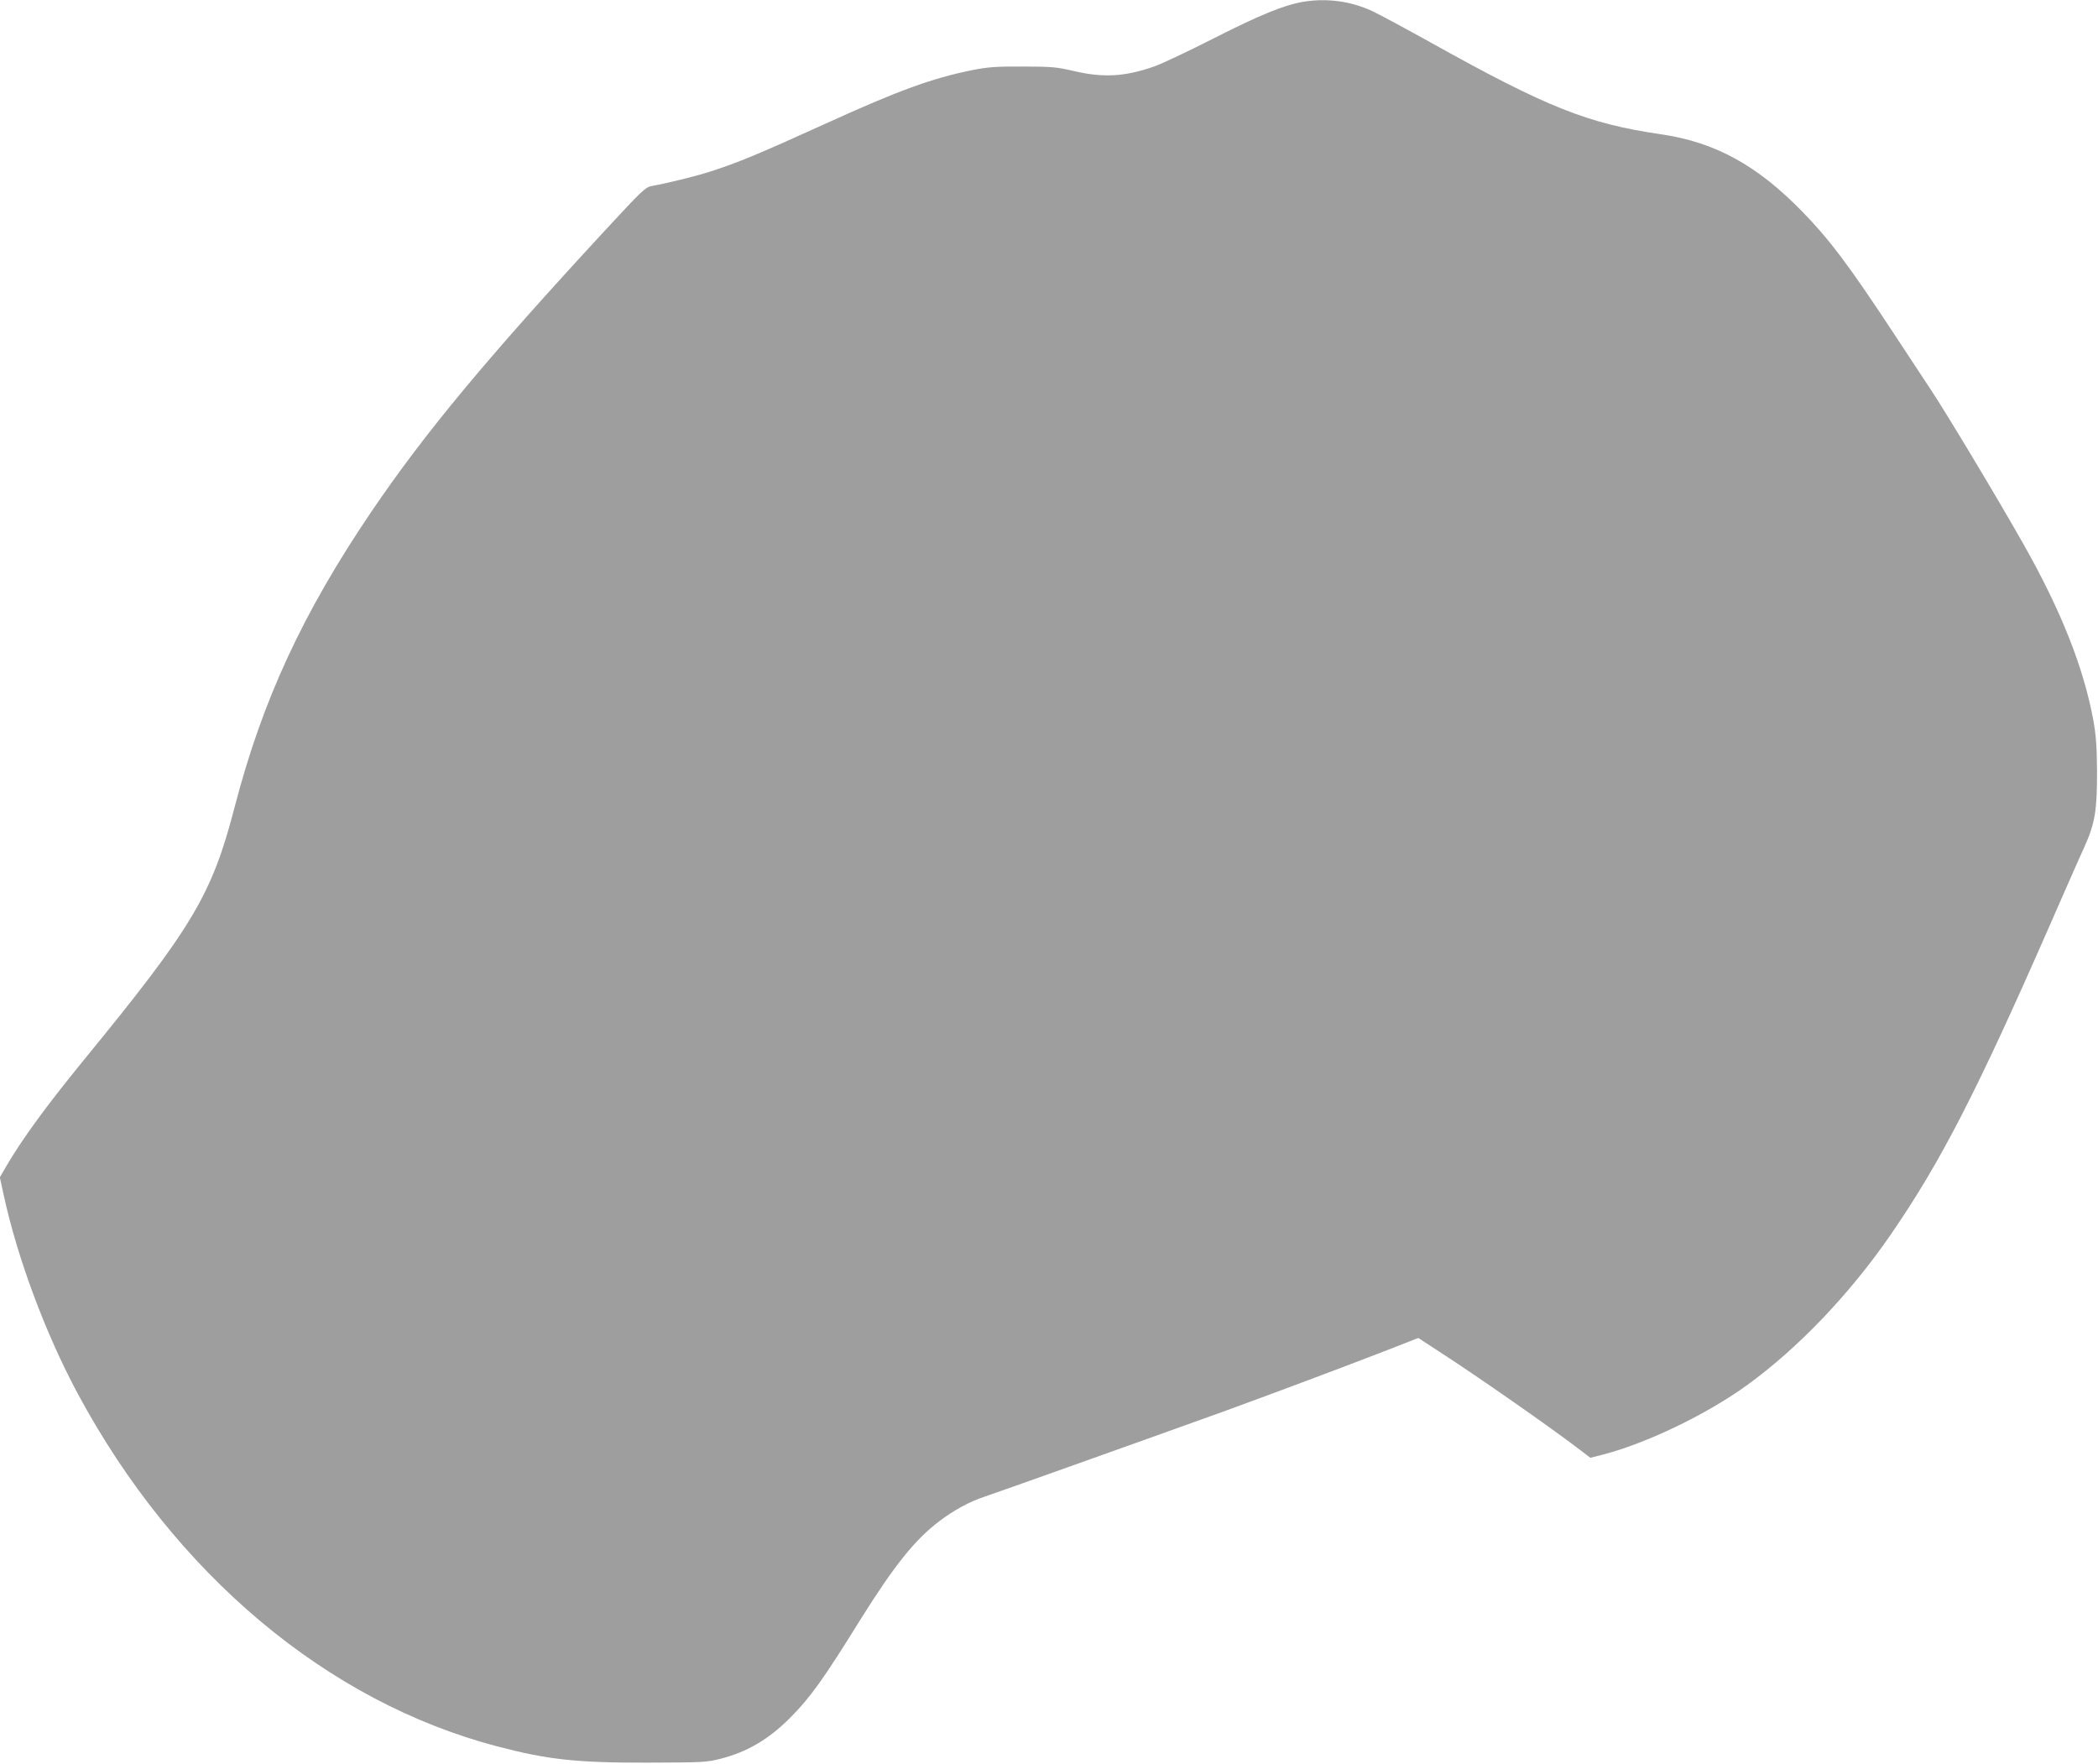
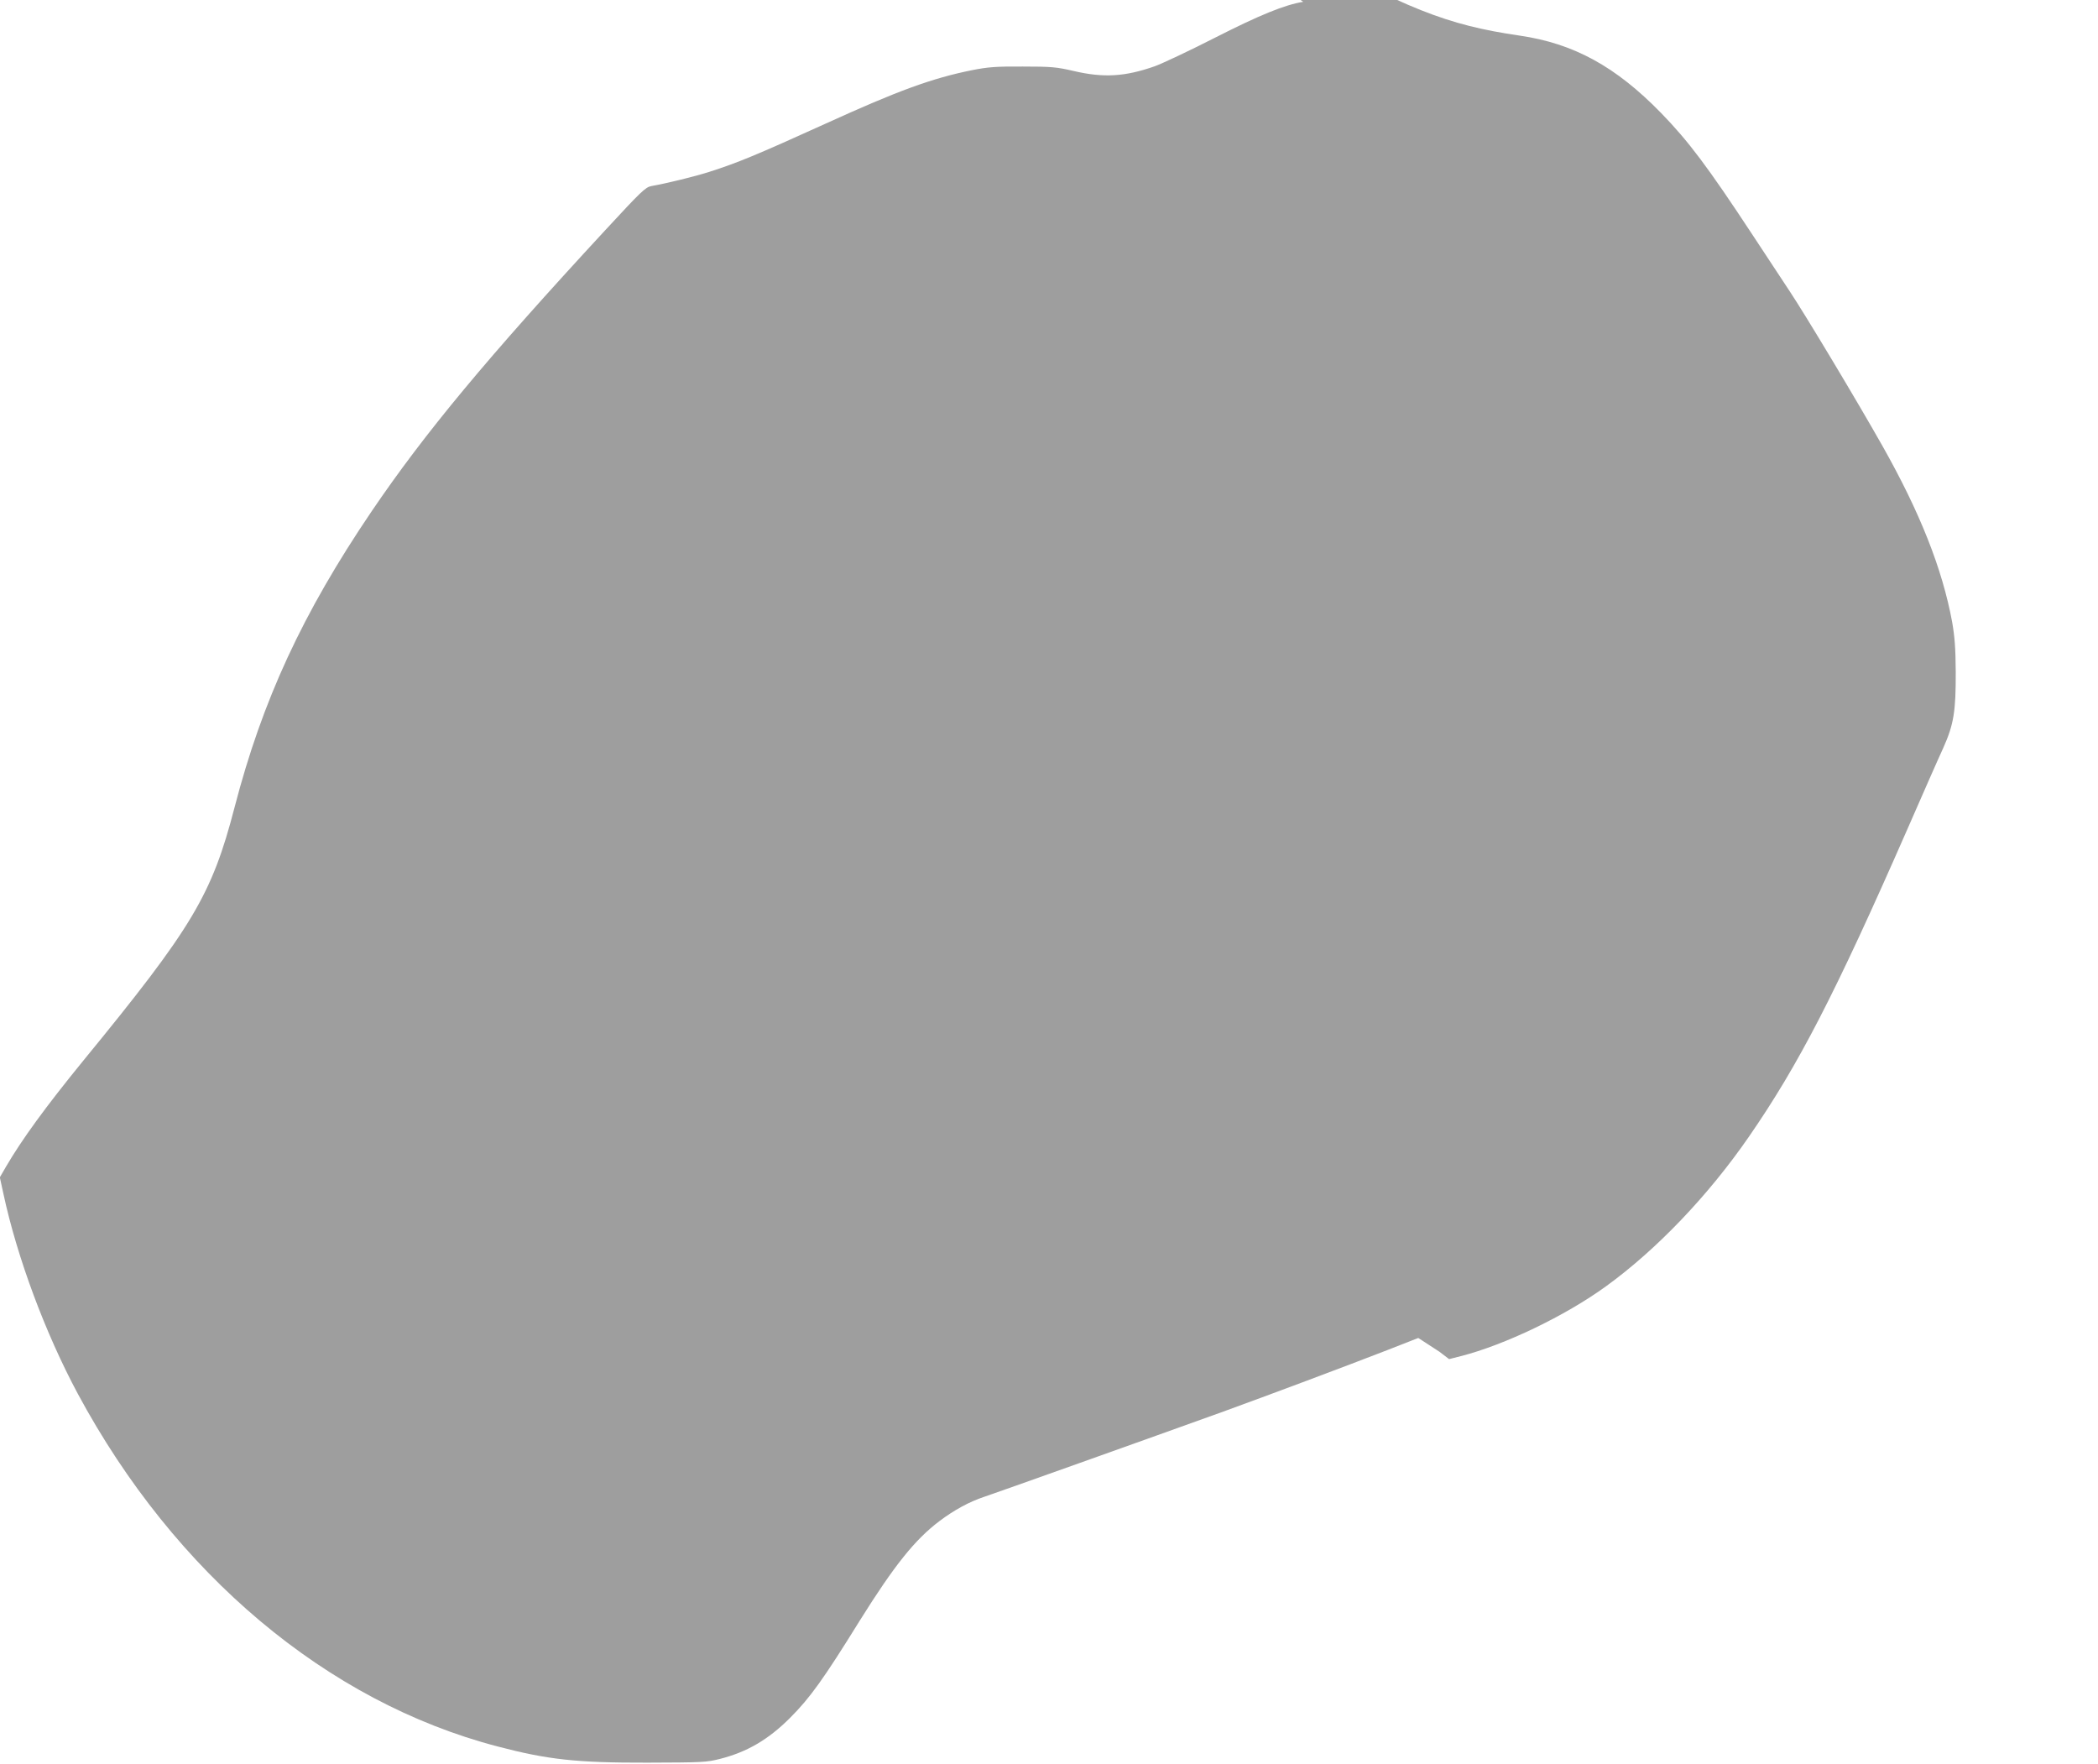
<svg xmlns="http://www.w3.org/2000/svg" version="1.0" width="1280pt" height="1076pt" viewBox="0 0 1280 1076" preserveAspectRatio="xMidYMid meet">
  <g transform="translate(0,1076) scale(0.1,-0.1)" fill="#9e9e9e" stroke="none">
-     <path d="M7951 10749 c-115 -19 -267 -81 -544 -222 -155 -79 -317 -155 -361 -171 -182 -64 -313 -72 -496 -29 -104 24 -134 27 -310 27 -164 1 -213 -3 -309 -22 -244 -49 -452 -125 -891 -325 -425 -193 -542 -241 -711 -295 -90 -29 -263 -71 -354 -87 -37 -7 -60 -29 -282 -269 -722 -781 -1101 -1237 -1426 -1716 -420 -620 -666 -1151 -836 -1806 -139 -535 -255 -730 -926 -1549 -225 -276 -371 -476 -469 -644 l-37 -64 22 -101 c84 -390 256 -851 454 -1220 592 -1099 1520 -1879 2560 -2151 308 -81 484 -100 915 -99 334 1 360 2 443 23 166 42 296 119 427 250 122 122 204 236 427 596 209 334 335 492 485 605 89 67 182 118 273 148 61 20 1015 360 1445 515 287 104 759 281 1014 380 l189 74 129 -84 c235 -152 685 -466 862 -602 l59 -45 71 18 c267 68 638 246 886 426 309 224 623 552 873 914 303 439 525 870 962 1866 95 217 195 445 223 505 64 143 77 223 76 465 -1 143 -6 212 -22 304 -60 324 -196 668 -426 1075 -160 283 -470 799 -563 939 -48 73 -151 229 -228 346 -275 418 -391 572 -559 745 -277 284 -533 424 -864 472 -445 65 -692 163 -1402 559 -151 84 -311 170 -355 191 -132 62 -279 82 -424 58z" />
+     <path d="M7951 10749 c-115 -19 -267 -81 -544 -222 -155 -79 -317 -155 -361 -171 -182 -64 -313 -72 -496 -29 -104 24 -134 27 -310 27 -164 1 -213 -3 -309 -22 -244 -49 -452 -125 -891 -325 -425 -193 -542 -241 -711 -295 -90 -29 -263 -71 -354 -87 -37 -7 -60 -29 -282 -269 -722 -781 -1101 -1237 -1426 -1716 -420 -620 -666 -1151 -836 -1806 -139 -535 -255 -730 -926 -1549 -225 -276 -371 -476 -469 -644 l-37 -64 22 -101 c84 -390 256 -851 454 -1220 592 -1099 1520 -1879 2560 -2151 308 -81 484 -100 915 -99 334 1 360 2 443 23 166 42 296 119 427 250 122 122 204 236 427 596 209 334 335 492 485 605 89 67 182 118 273 148 61 20 1015 360 1445 515 287 104 759 281 1014 380 l189 74 129 -84 l59 -45 71 18 c267 68 638 246 886 426 309 224 623 552 873 914 303 439 525 870 962 1866 95 217 195 445 223 505 64 143 77 223 76 465 -1 143 -6 212 -22 304 -60 324 -196 668 -426 1075 -160 283 -470 799 -563 939 -48 73 -151 229 -228 346 -275 418 -391 572 -559 745 -277 284 -533 424 -864 472 -445 65 -692 163 -1402 559 -151 84 -311 170 -355 191 -132 62 -279 82 -424 58z" />
  </g>
</svg>